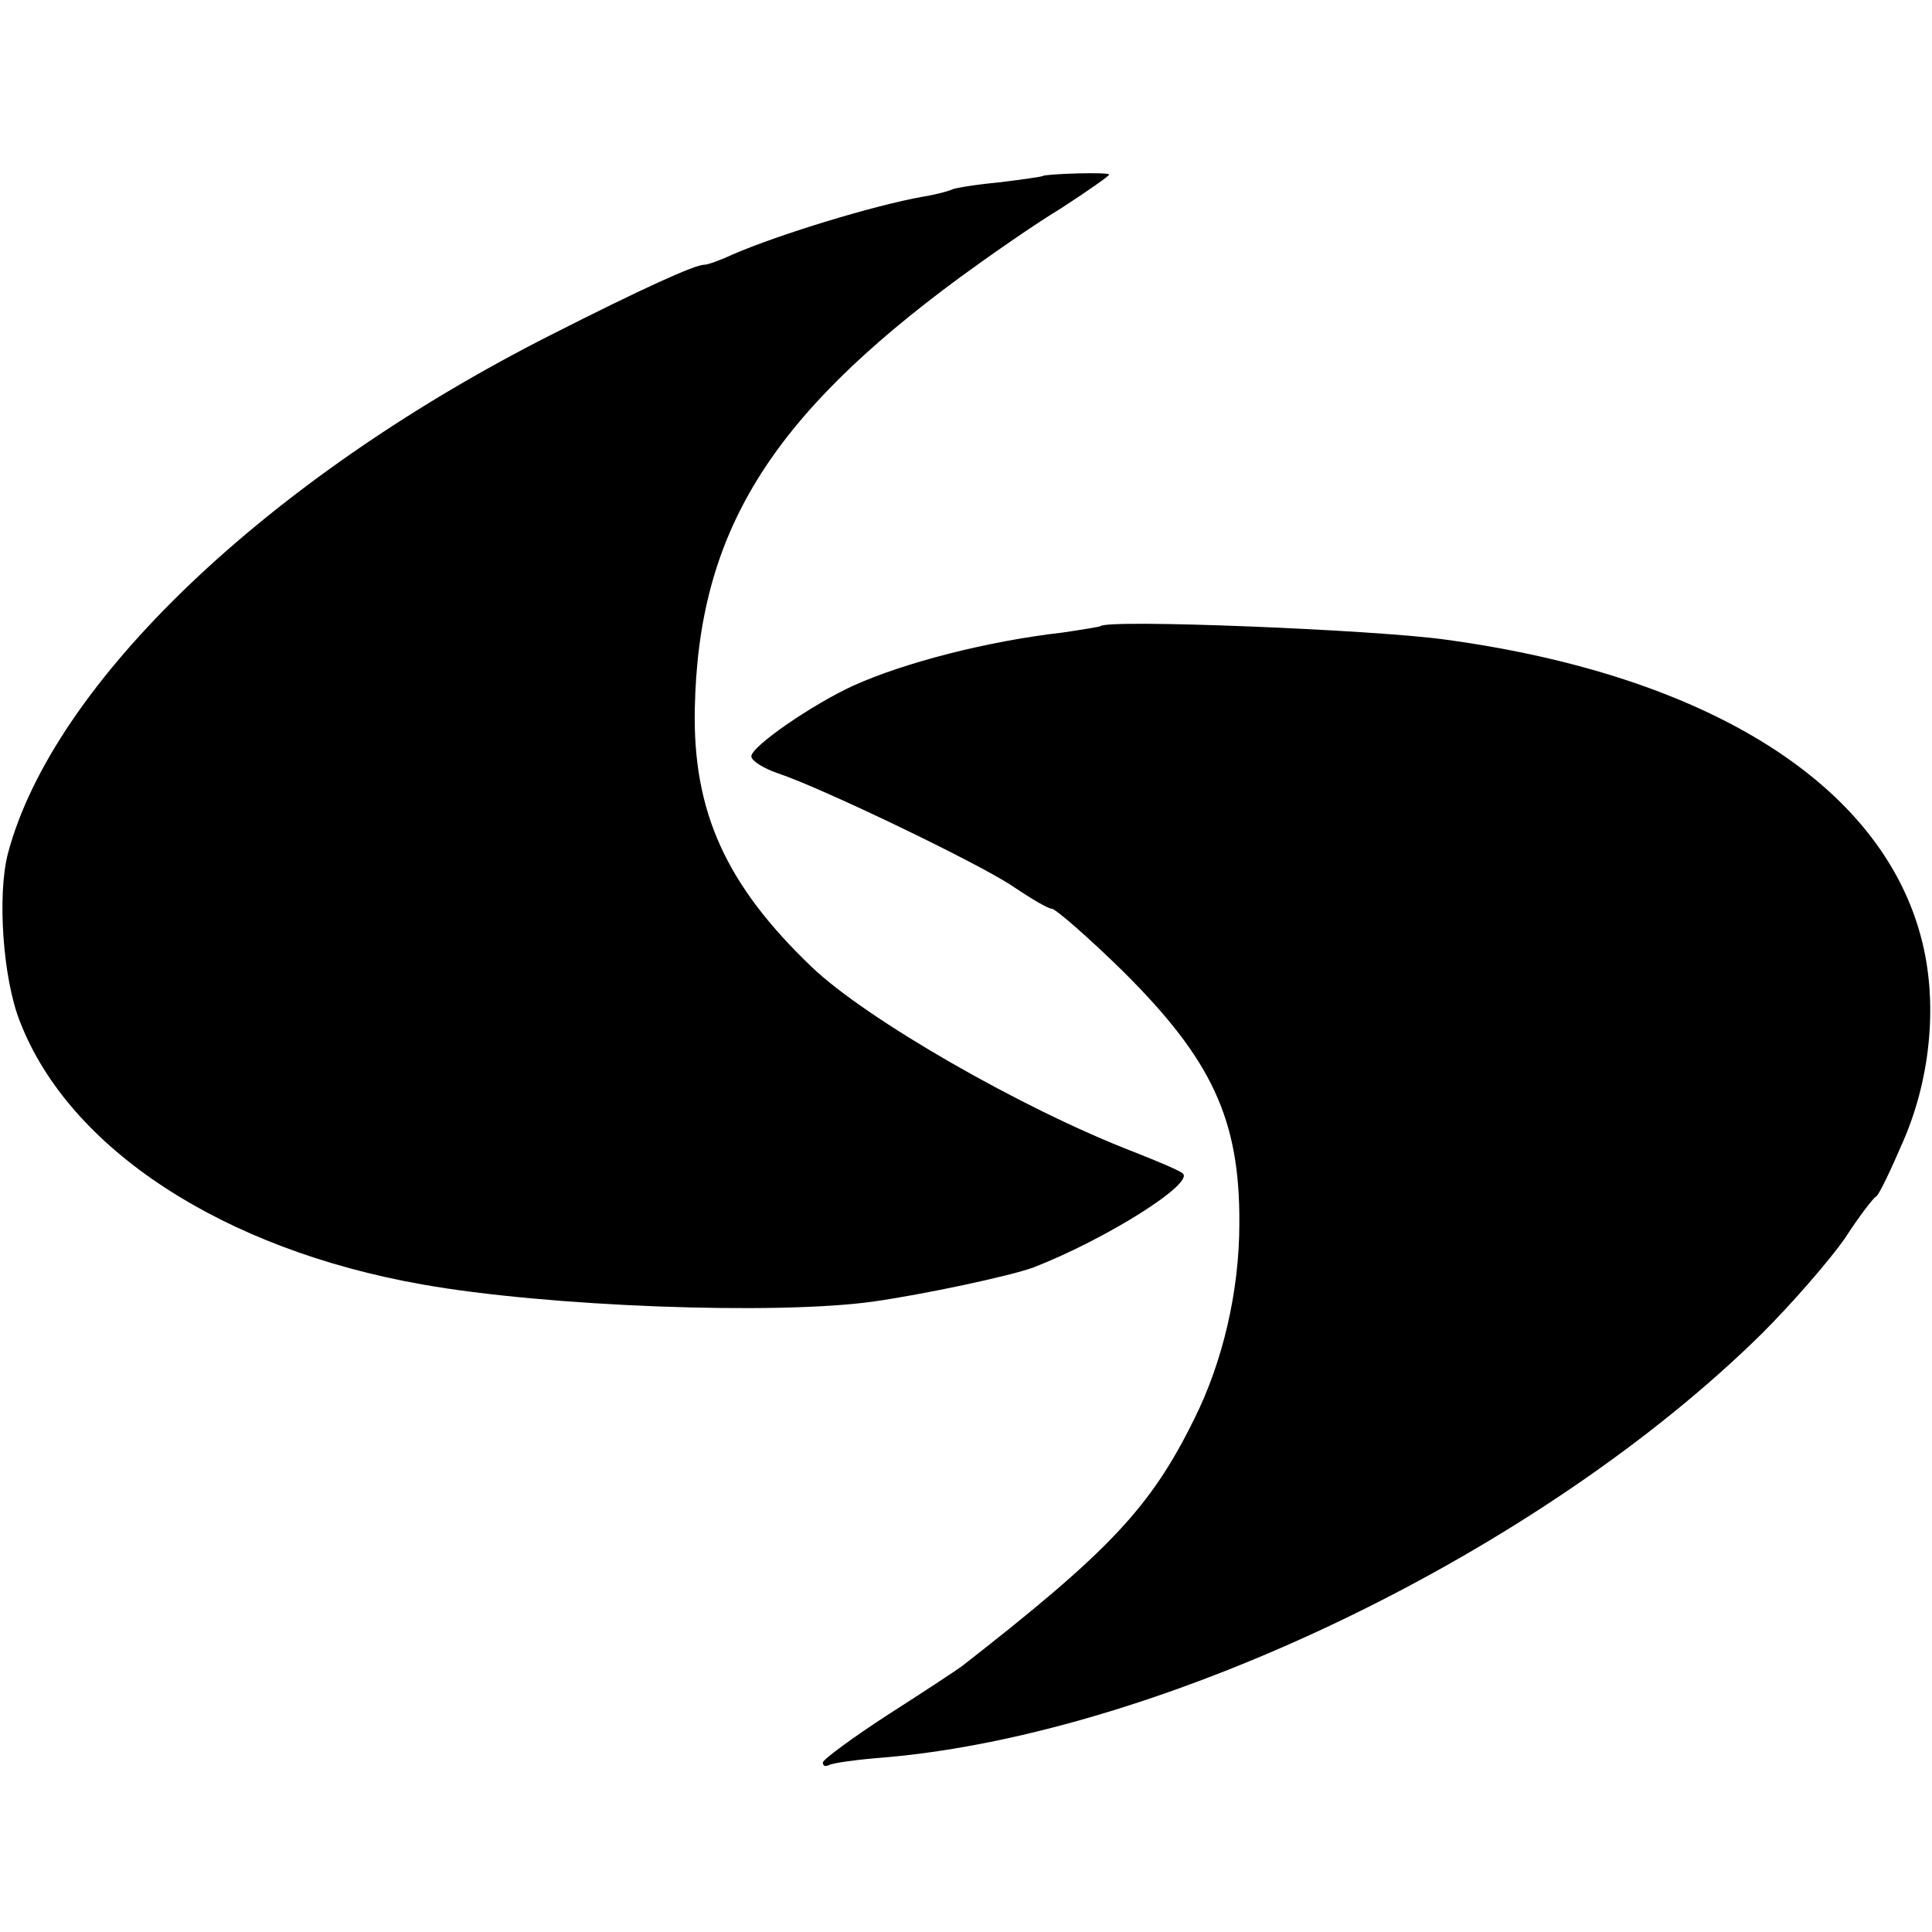
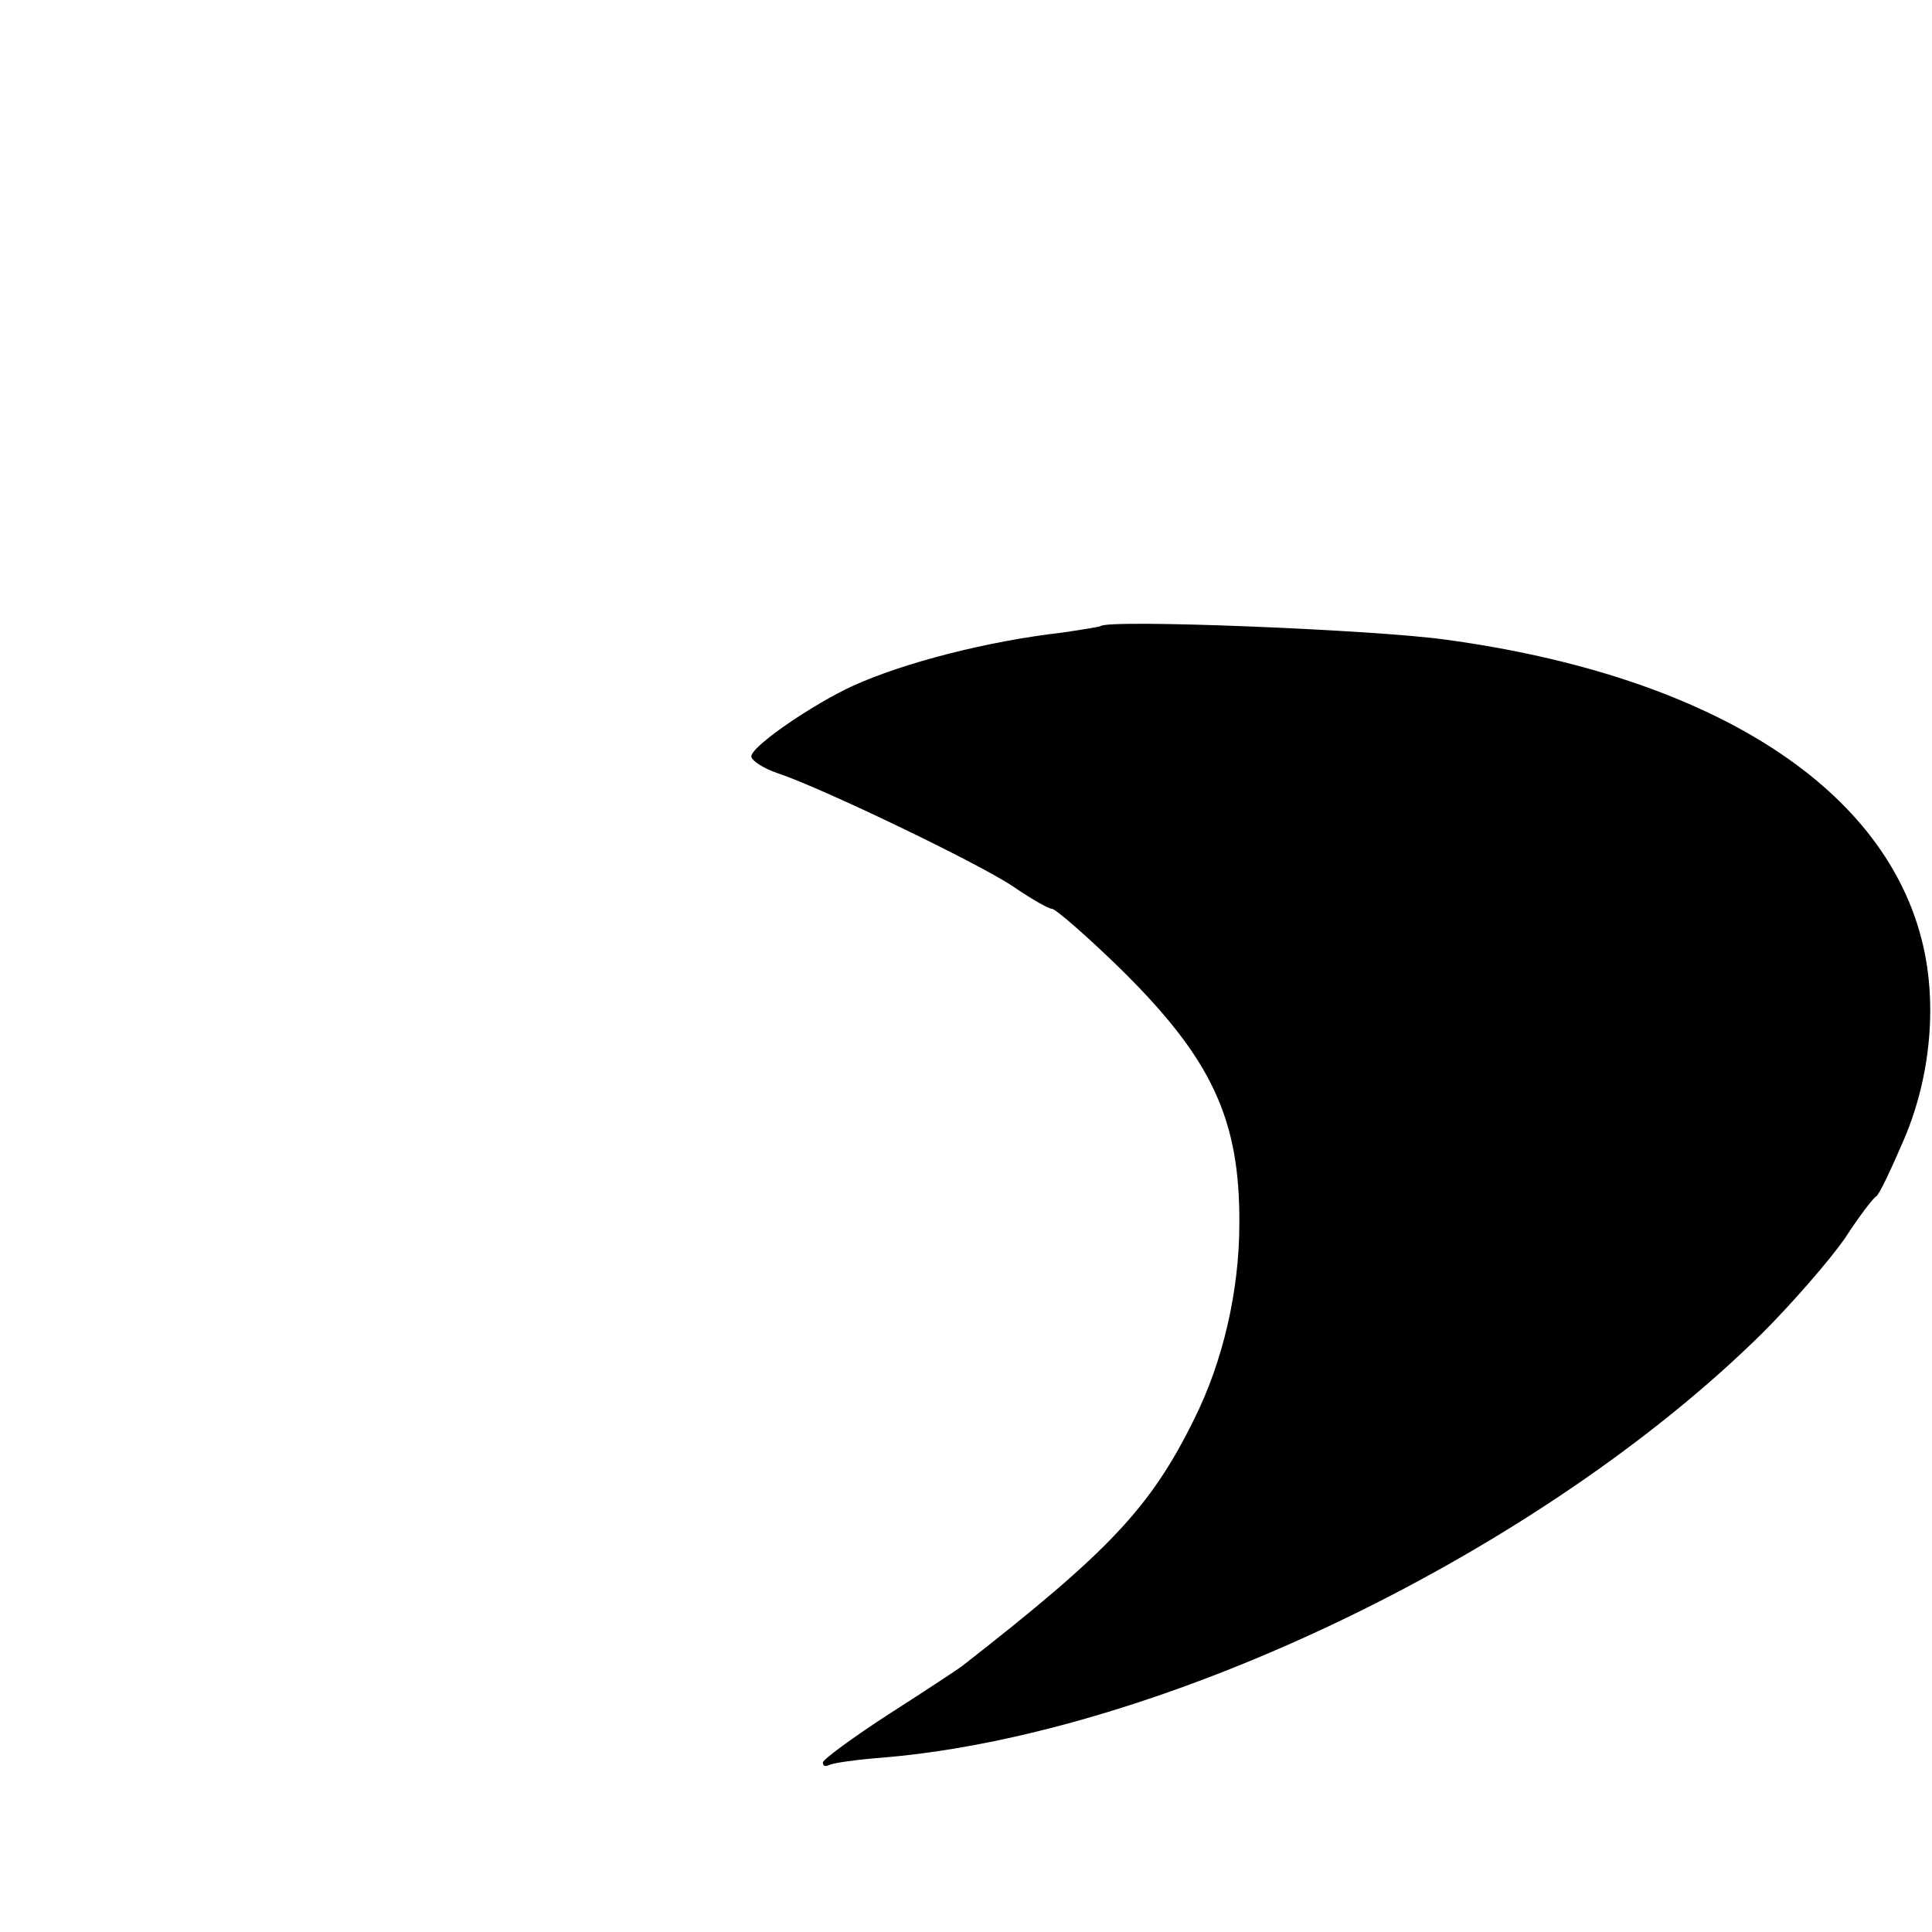
<svg xmlns="http://www.w3.org/2000/svg" version="1.0" width="270pt" height="270pt" viewBox="0 0 270 270" preserveAspectRatio="xMidYMid meet">
  <g transform="translate(0,270) scale(0.1,-0.1)" fill="#000000" stroke="none">
-     <path d="M1457 2454 c-1 -1 -29 -5 -62 -9 -32 -3 -62 -8 -65 -10 -4 -2 -22 -7 -41 -10 -67 -12 -199 -52 -266 -81 -17 -8 -34 -14 -39 -14 -13 0 -86 -33 -214 -98 -397 -201 -696 -487 -759 -725 -15 -58 -7 -175 17 -235 69 -178 284 -318 562 -367 174 -31 494 -43 630 -24 71 10 193 36 225 48 102 40 224 117 208 131 -4 4 -35 17 -68 30 -156 60 -375 186 -451 259 -119 114 -166 216 -163 361 5 245 104 406 370 602 41 30 104 74 142 97 37 24 67 45 67 47 0 4 -89 1 -93 -2z" />
    <path d="M1538 1825 c-1 -1 -26 -5 -53 -9 -105 -12 -221 -42 -292 -74 -57 -26 -143 -85 -143 -99 0 -6 17 -17 38 -24 60 -20 279 -125 328 -158 25 -17 49 -31 54 -31 5 0 50 -39 99 -87 124 -123 164 -207 163 -353 0 -94 -23 -193 -63 -273 -61 -124 -119 -185 -324 -345 -5 -4 -52 -35 -102 -67 -51 -33 -93 -64 -93 -68 0 -5 3 -6 8 -4 4 3 39 8 79 11 392 34 917 288 1226 593 42 42 94 102 115 132 20 31 40 57 44 59 4 2 21 38 39 80 38 89 47 194 24 281 -56 215 -298 367 -664 417 -99 14 -472 29 -483 19z" />
  </g>
</svg>